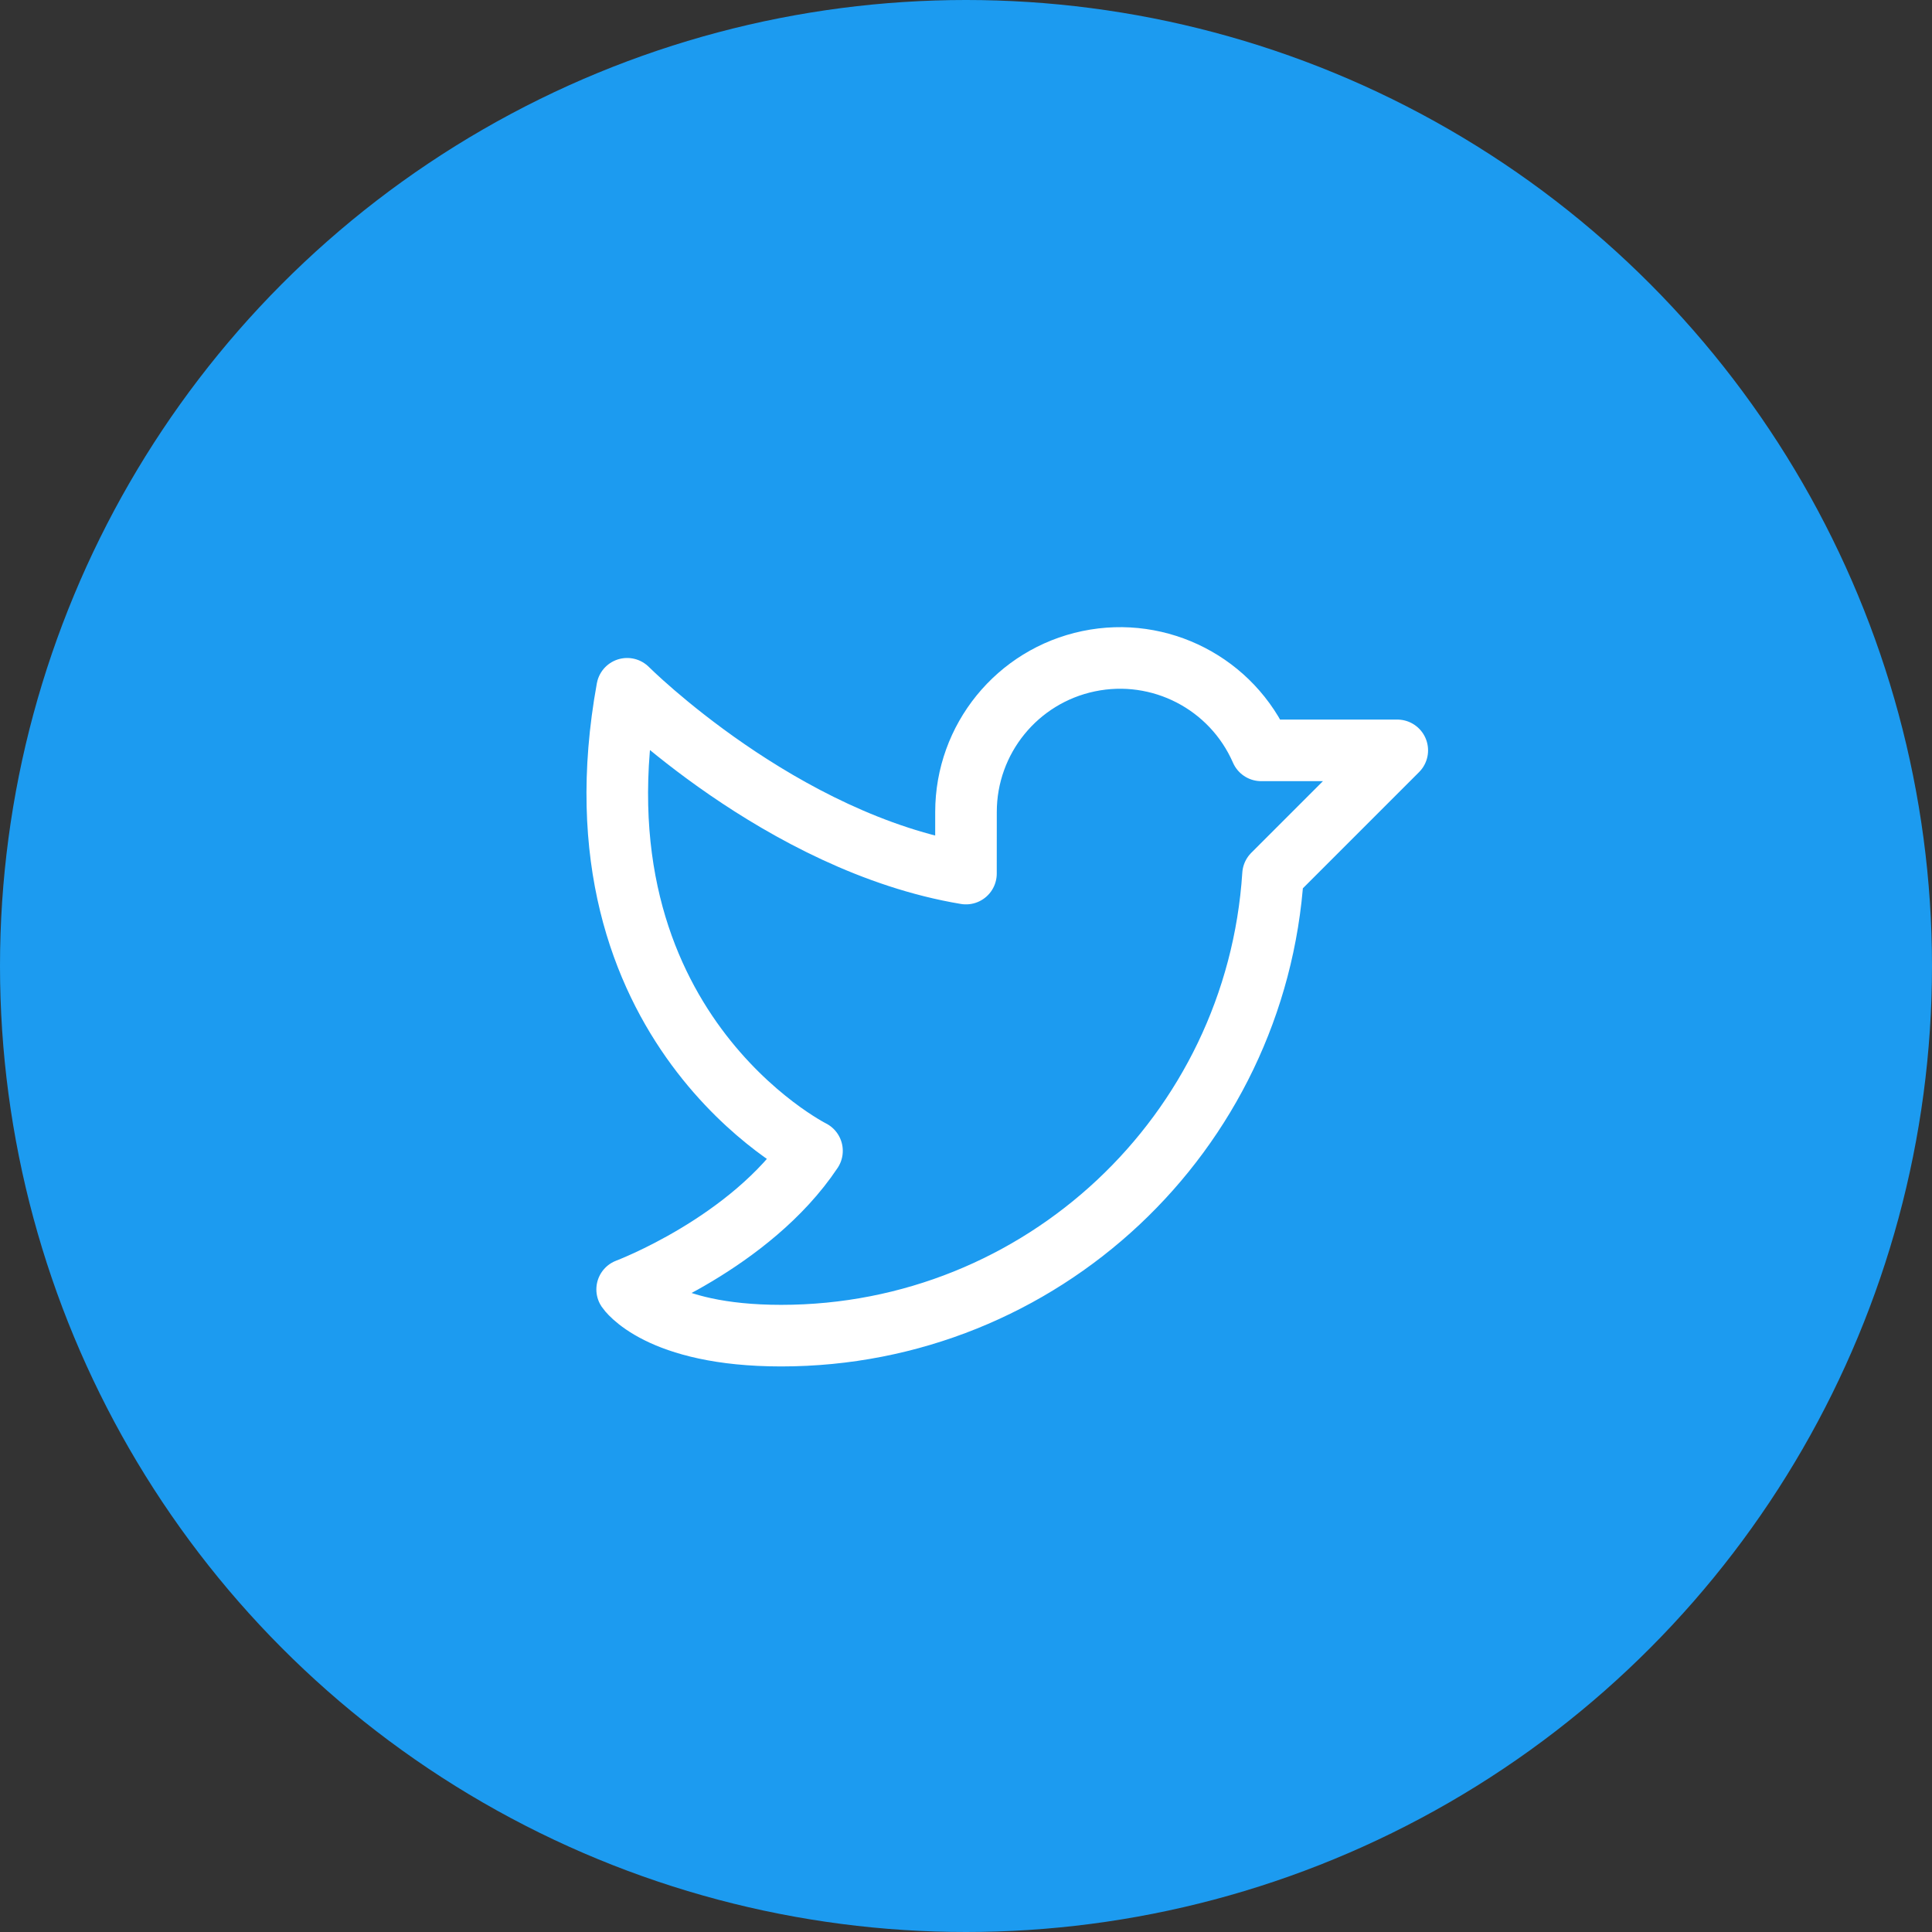
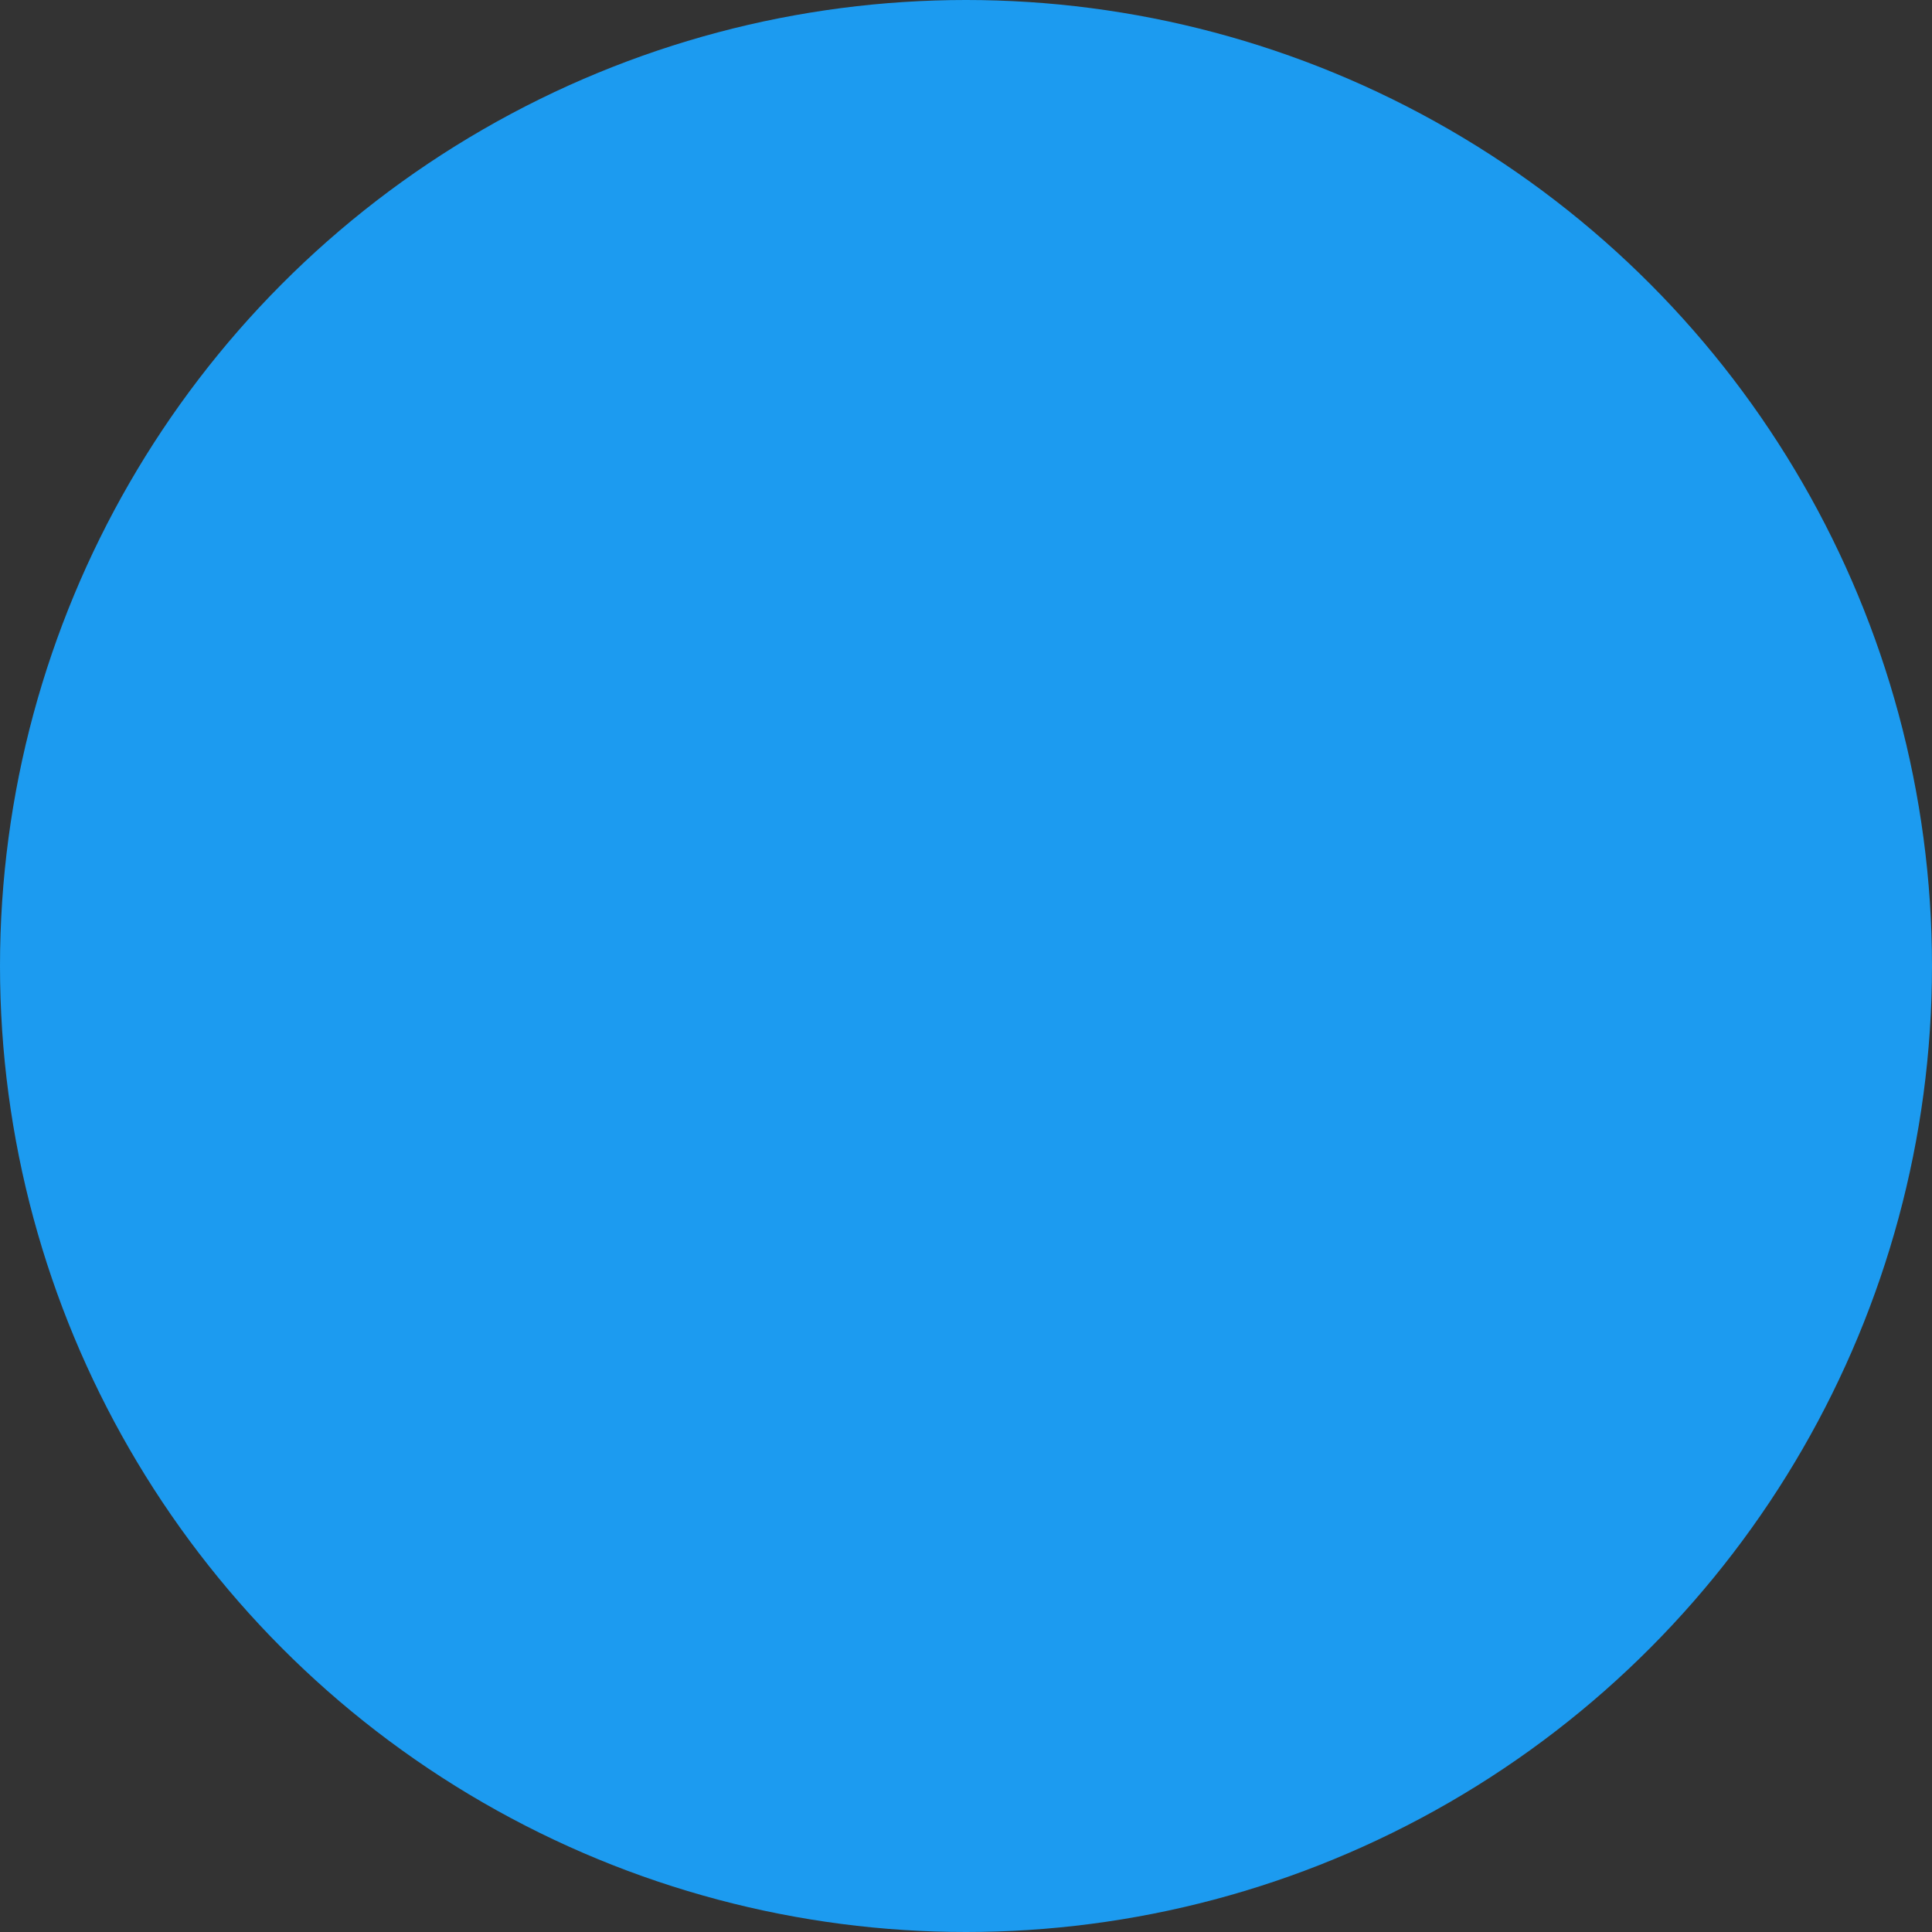
<svg xmlns="http://www.w3.org/2000/svg" width="49px" height="49px" viewBox="0 0 49 49" version="1.1">
  <rect x="0" y="0" width="49" height="49" fill="#333333" stroke="none" />
  <title>Group 2</title>
  <g id="Page-1" stroke="none" stroke-width="1" fill="none" fill-rule="evenodd">
    <g id="imagefree-main-open-menu-mobile" transform="translate(-201, -434)">
      <g id="Group-2" transform="translate(201, 434)">
        <circle id="Oval" fill="#1C9BF0" cx="24.5" cy="24.5" r="24.5" />
        <g id="twitter" transform="translate(12, 12)">
-           <rect id="Rectangle" x="0" y="0" width="25" height="25" />
-           <path d="M12.5,8.594 C12.5,6.744 13.798,5.148 15.609,4.77 C17.42,4.392 19.247,5.336 19.987,7.031 L23.438,7.031 L20.287,10.182 C19.861,16.758 14.403,21.875 7.812,21.875 C4.688,21.875 3.906,20.703 3.906,20.703 C3.906,20.703 7.031,19.531 8.594,17.188 C8.594,17.188 2.344,14.062 3.906,5.469 C3.906,5.469 7.812,9.375 12.499,10.156 L12.5,8.594 Z" id="Path" stroke="#FFFFFF" stroke-width="1.562" stroke-linecap="round" stroke-linejoin="round" />
-         </g>
+           </g>
      </g>
    </g>
  </g>
</svg>